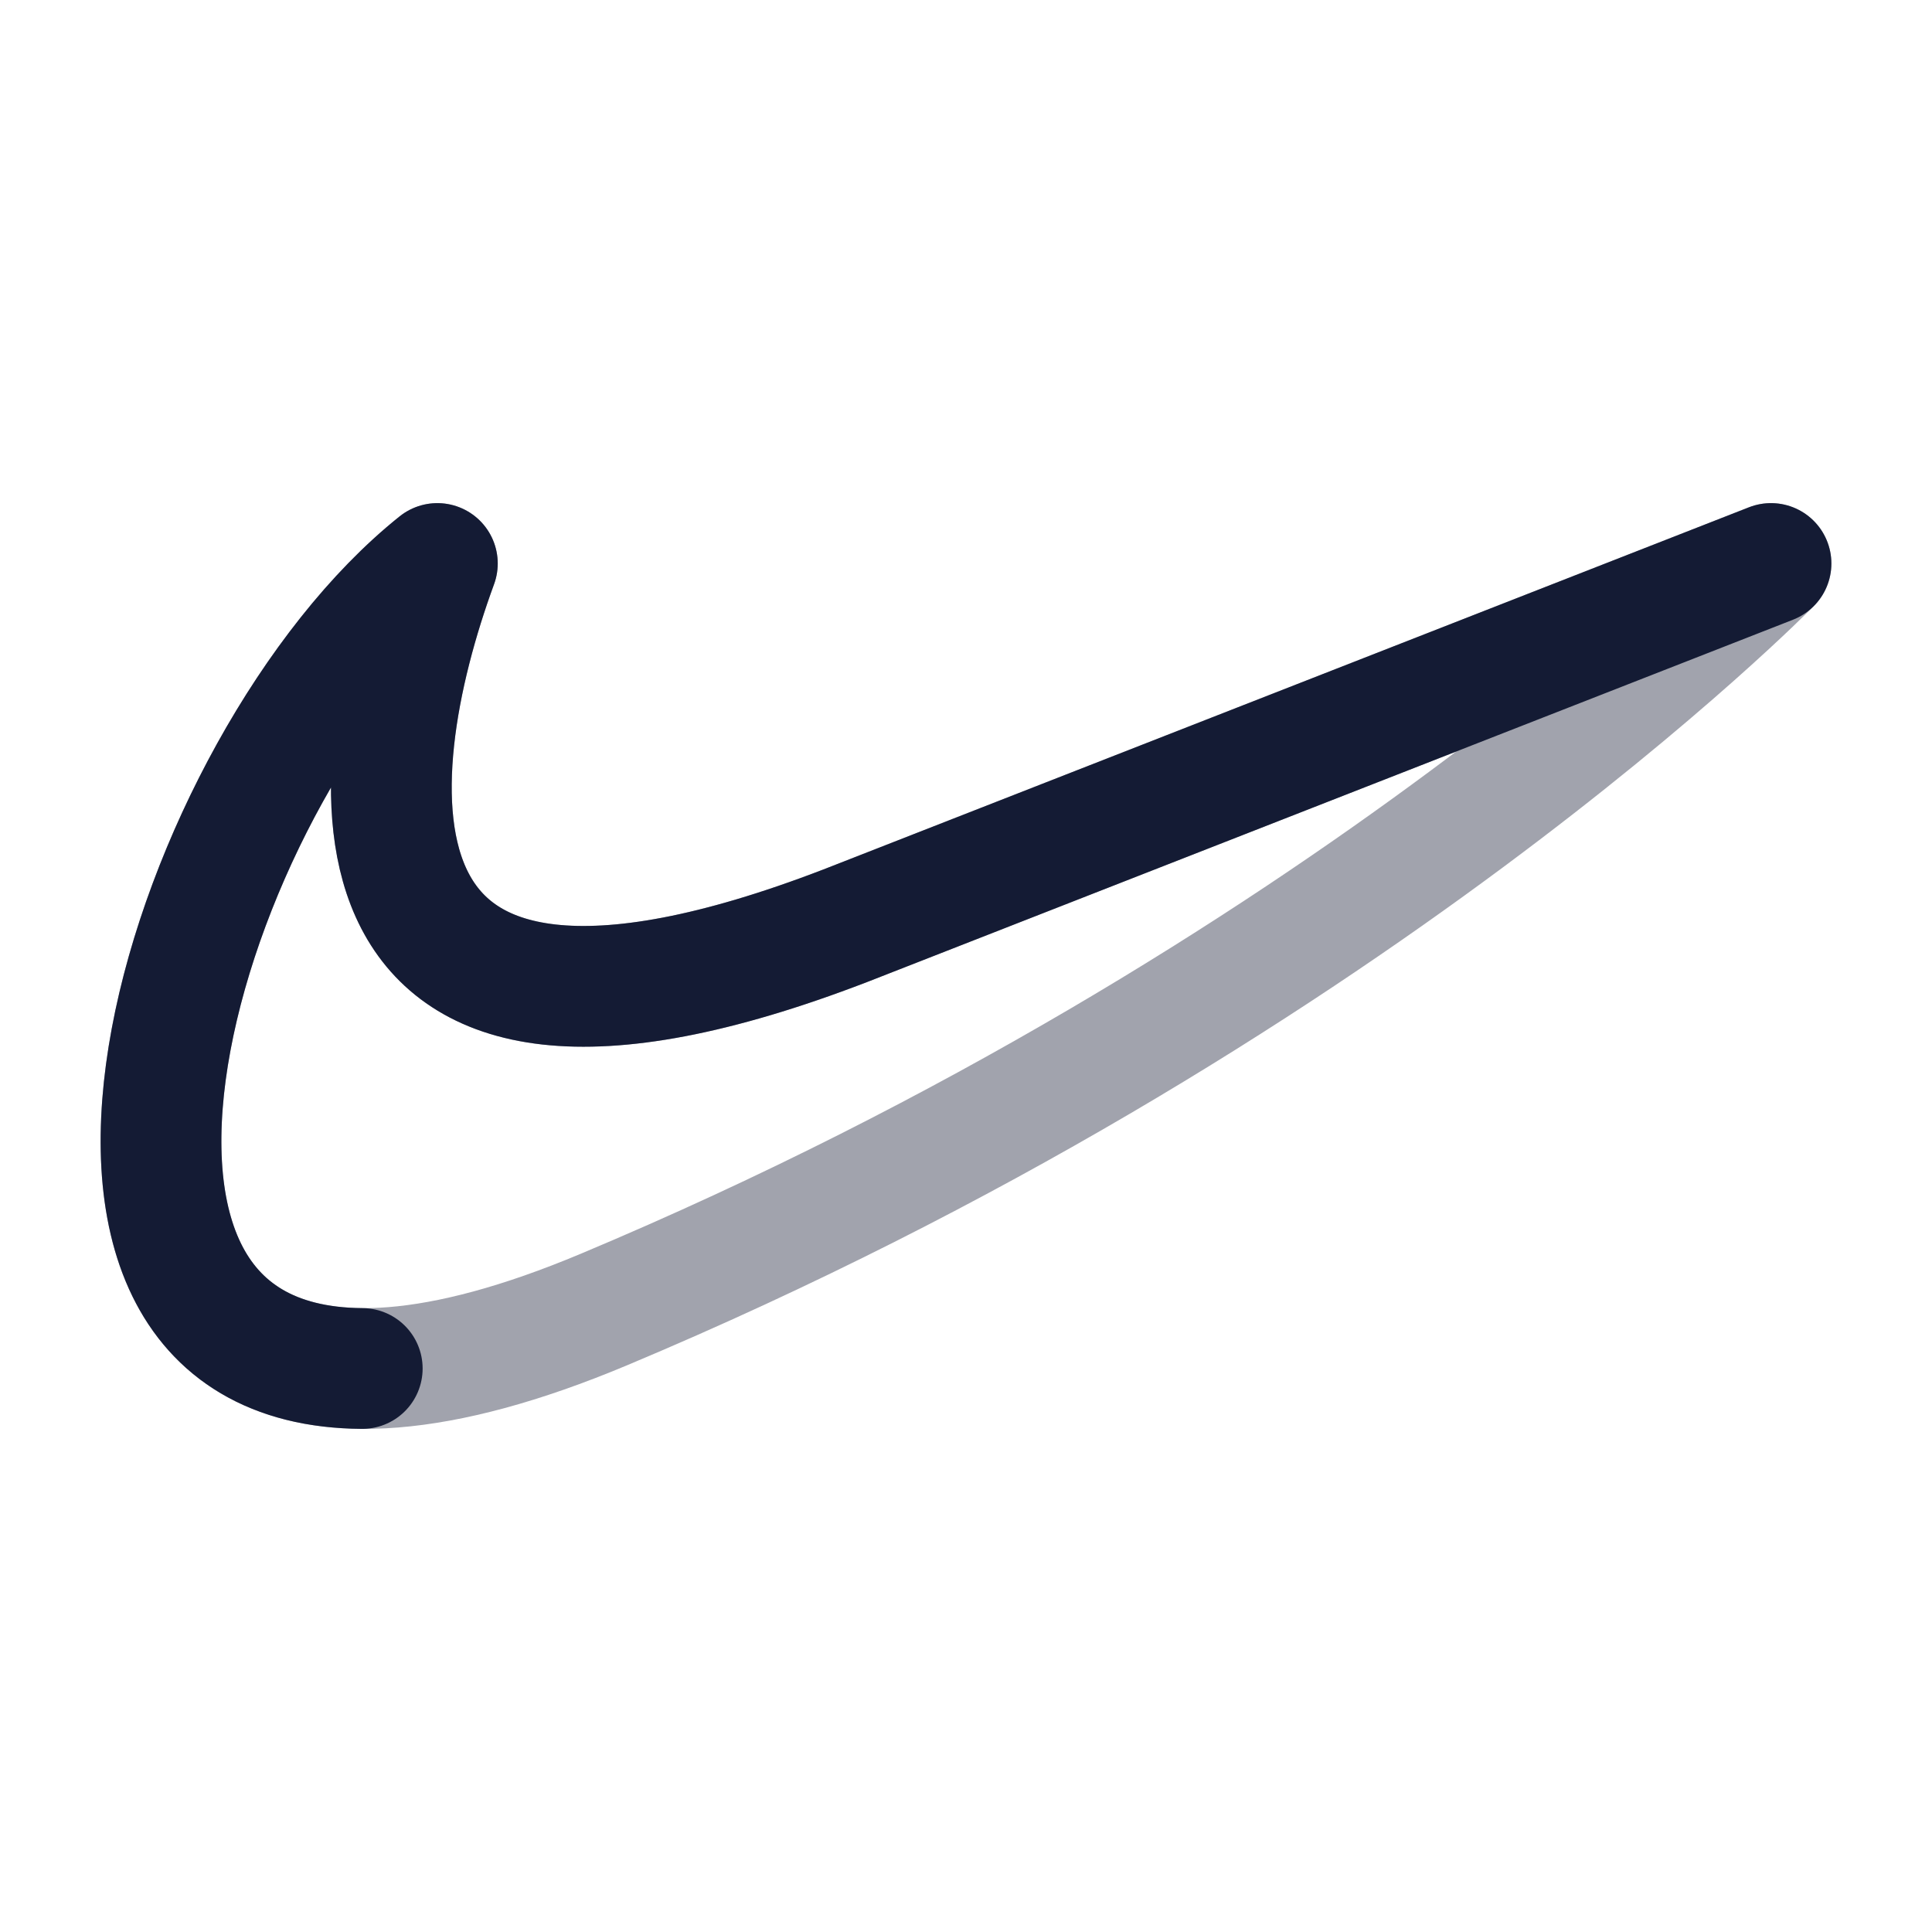
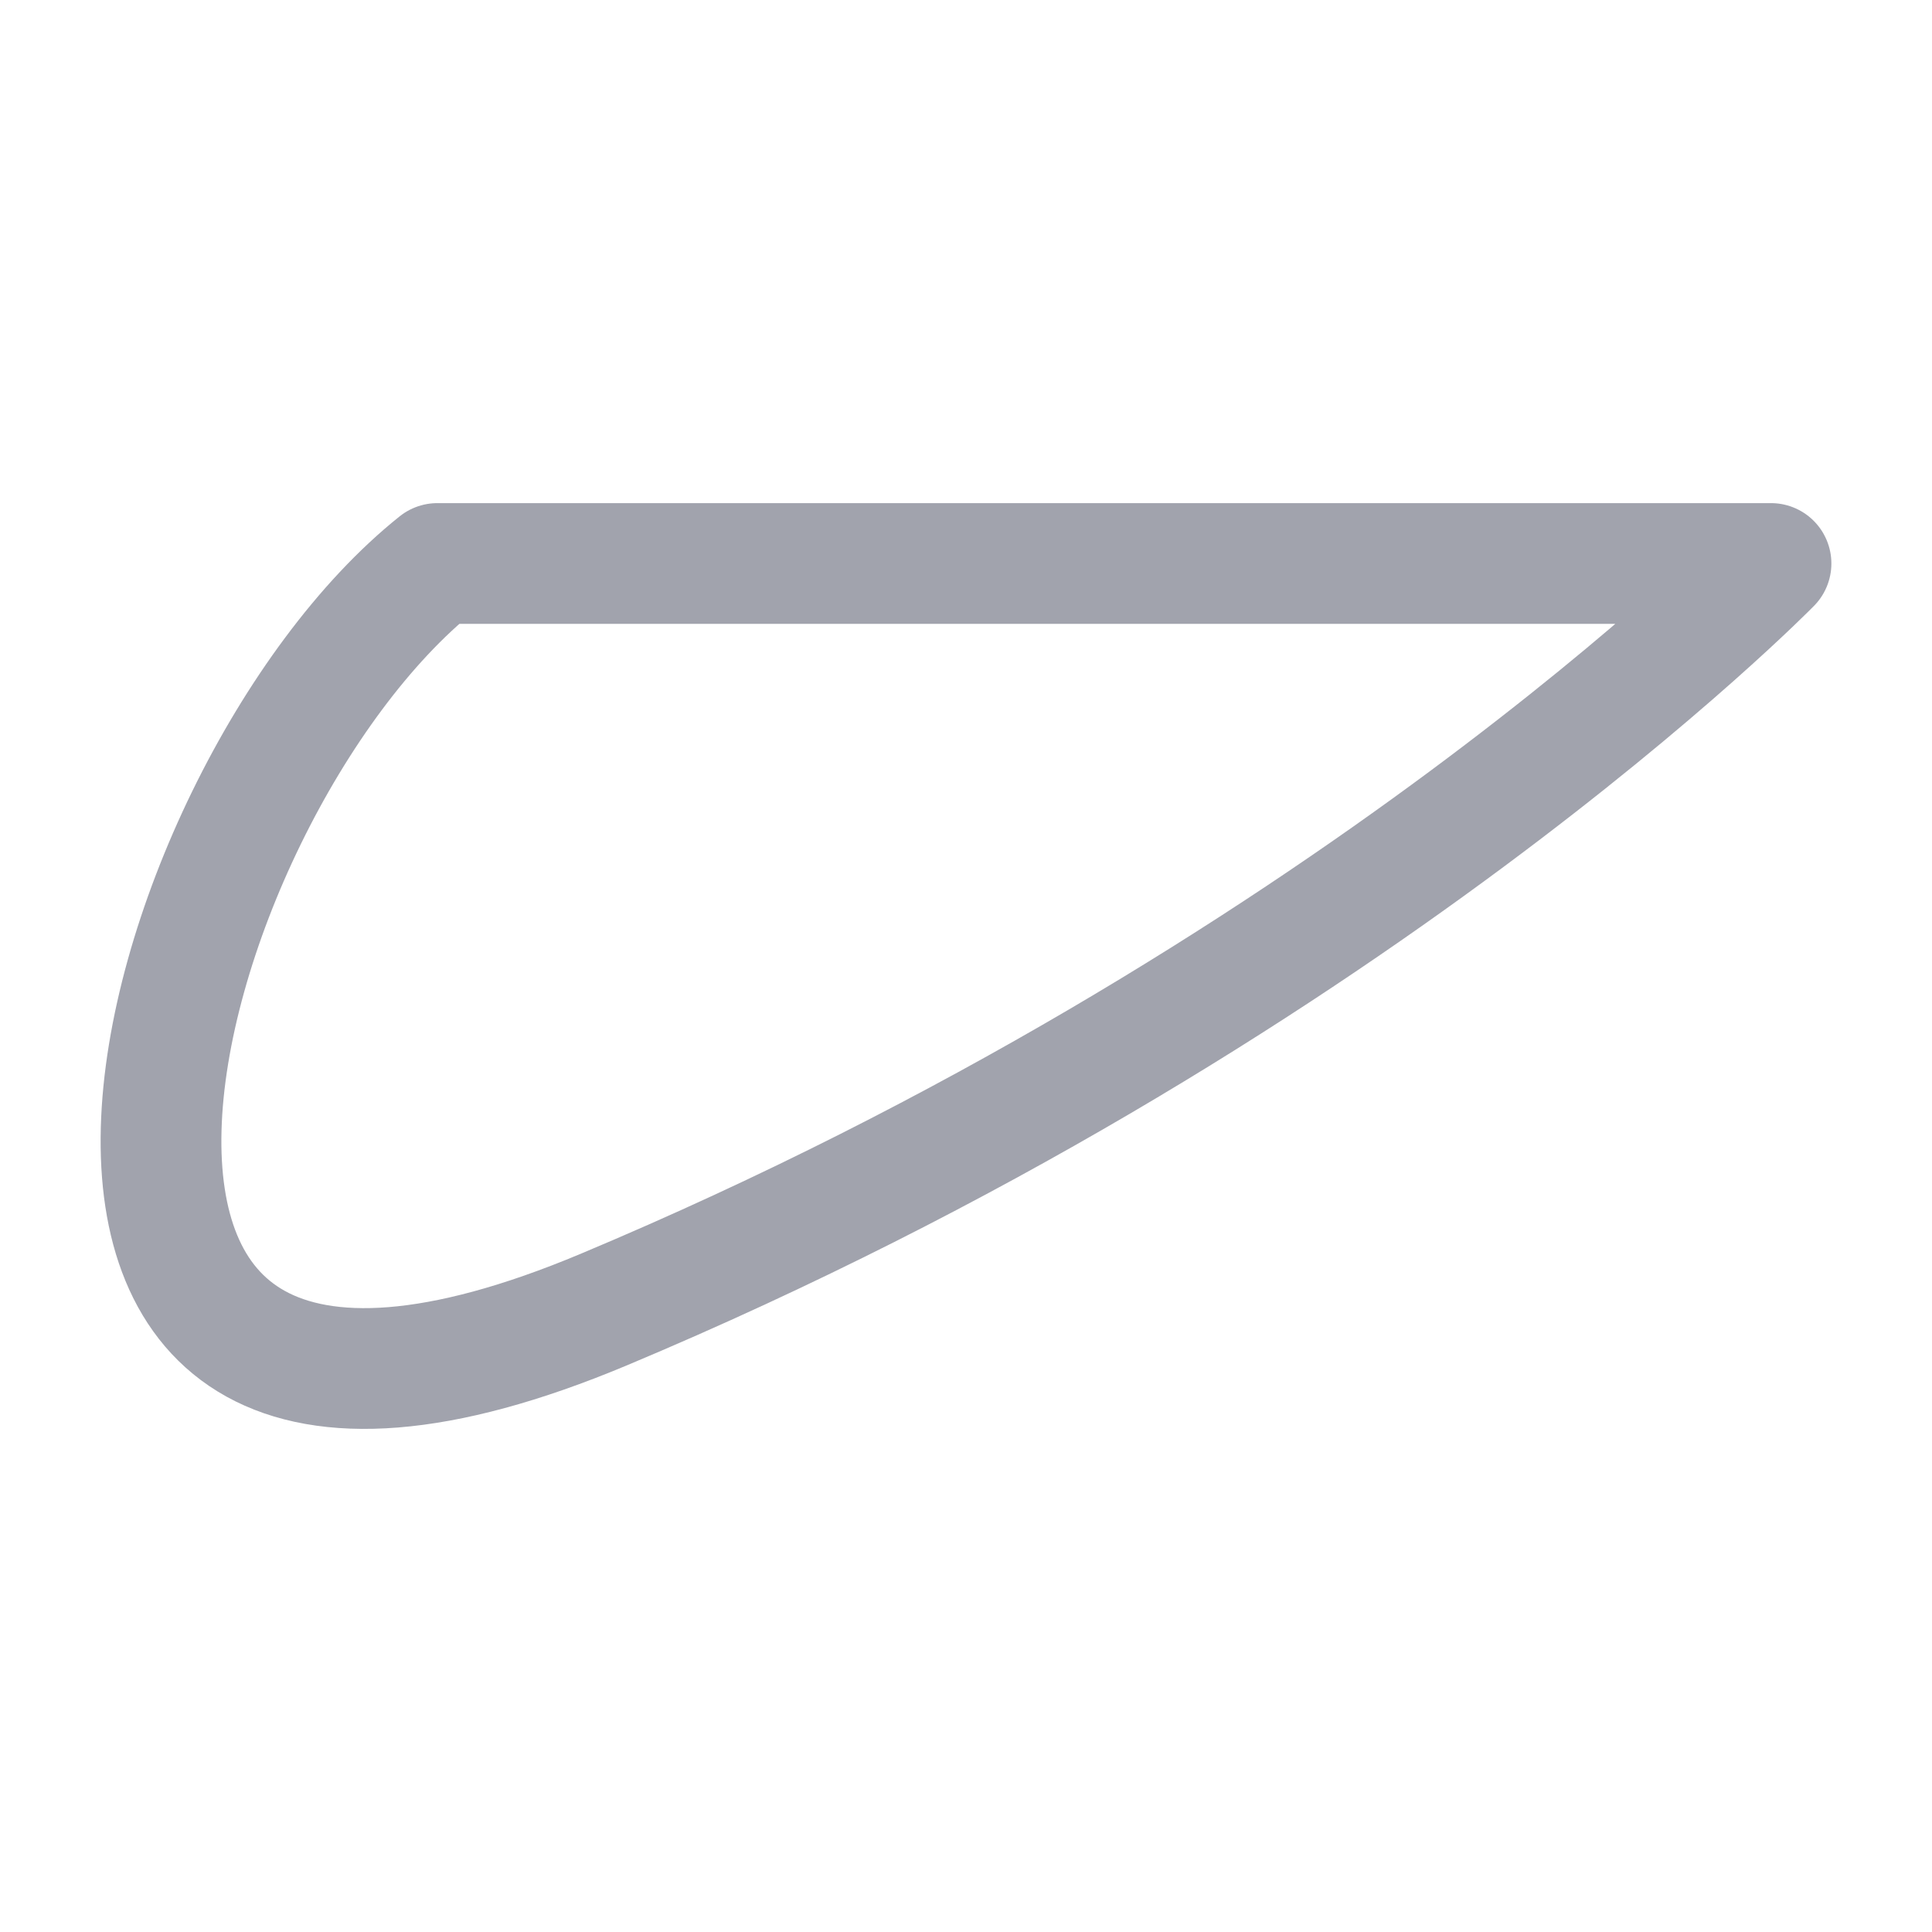
<svg xmlns="http://www.w3.org/2000/svg" width="24" height="24" viewBox="0 0 24 24" fill="none">
-   <path opacity="0.4" d="M7.503 16.267C-0.781 19.742 1.808 9.896 5.433 7C4.455 9.667 3.98 14.008 10.5 11.5L22 7C22 7 16.721 12.4 7.503 16.267Z" stroke="#141B34" stroke-width="1.5" stroke-linecap="round" stroke-linejoin="round" />
-   <path d="M22 7L10.5 11.5C3.98 14.008 4.455 9.667 5.433 7C2.346 9.466 0.011 16.971 4.5 17" stroke="#141B34" stroke-width="1.5" stroke-linecap="round" stroke-linejoin="round" />
+   <path opacity="0.4" d="M7.503 16.267C-0.781 19.742 1.808 9.896 5.433 7L22 7C22 7 16.721 12.4 7.503 16.267Z" stroke="#141B34" stroke-width="1.5" stroke-linecap="round" stroke-linejoin="round" />
</svg>